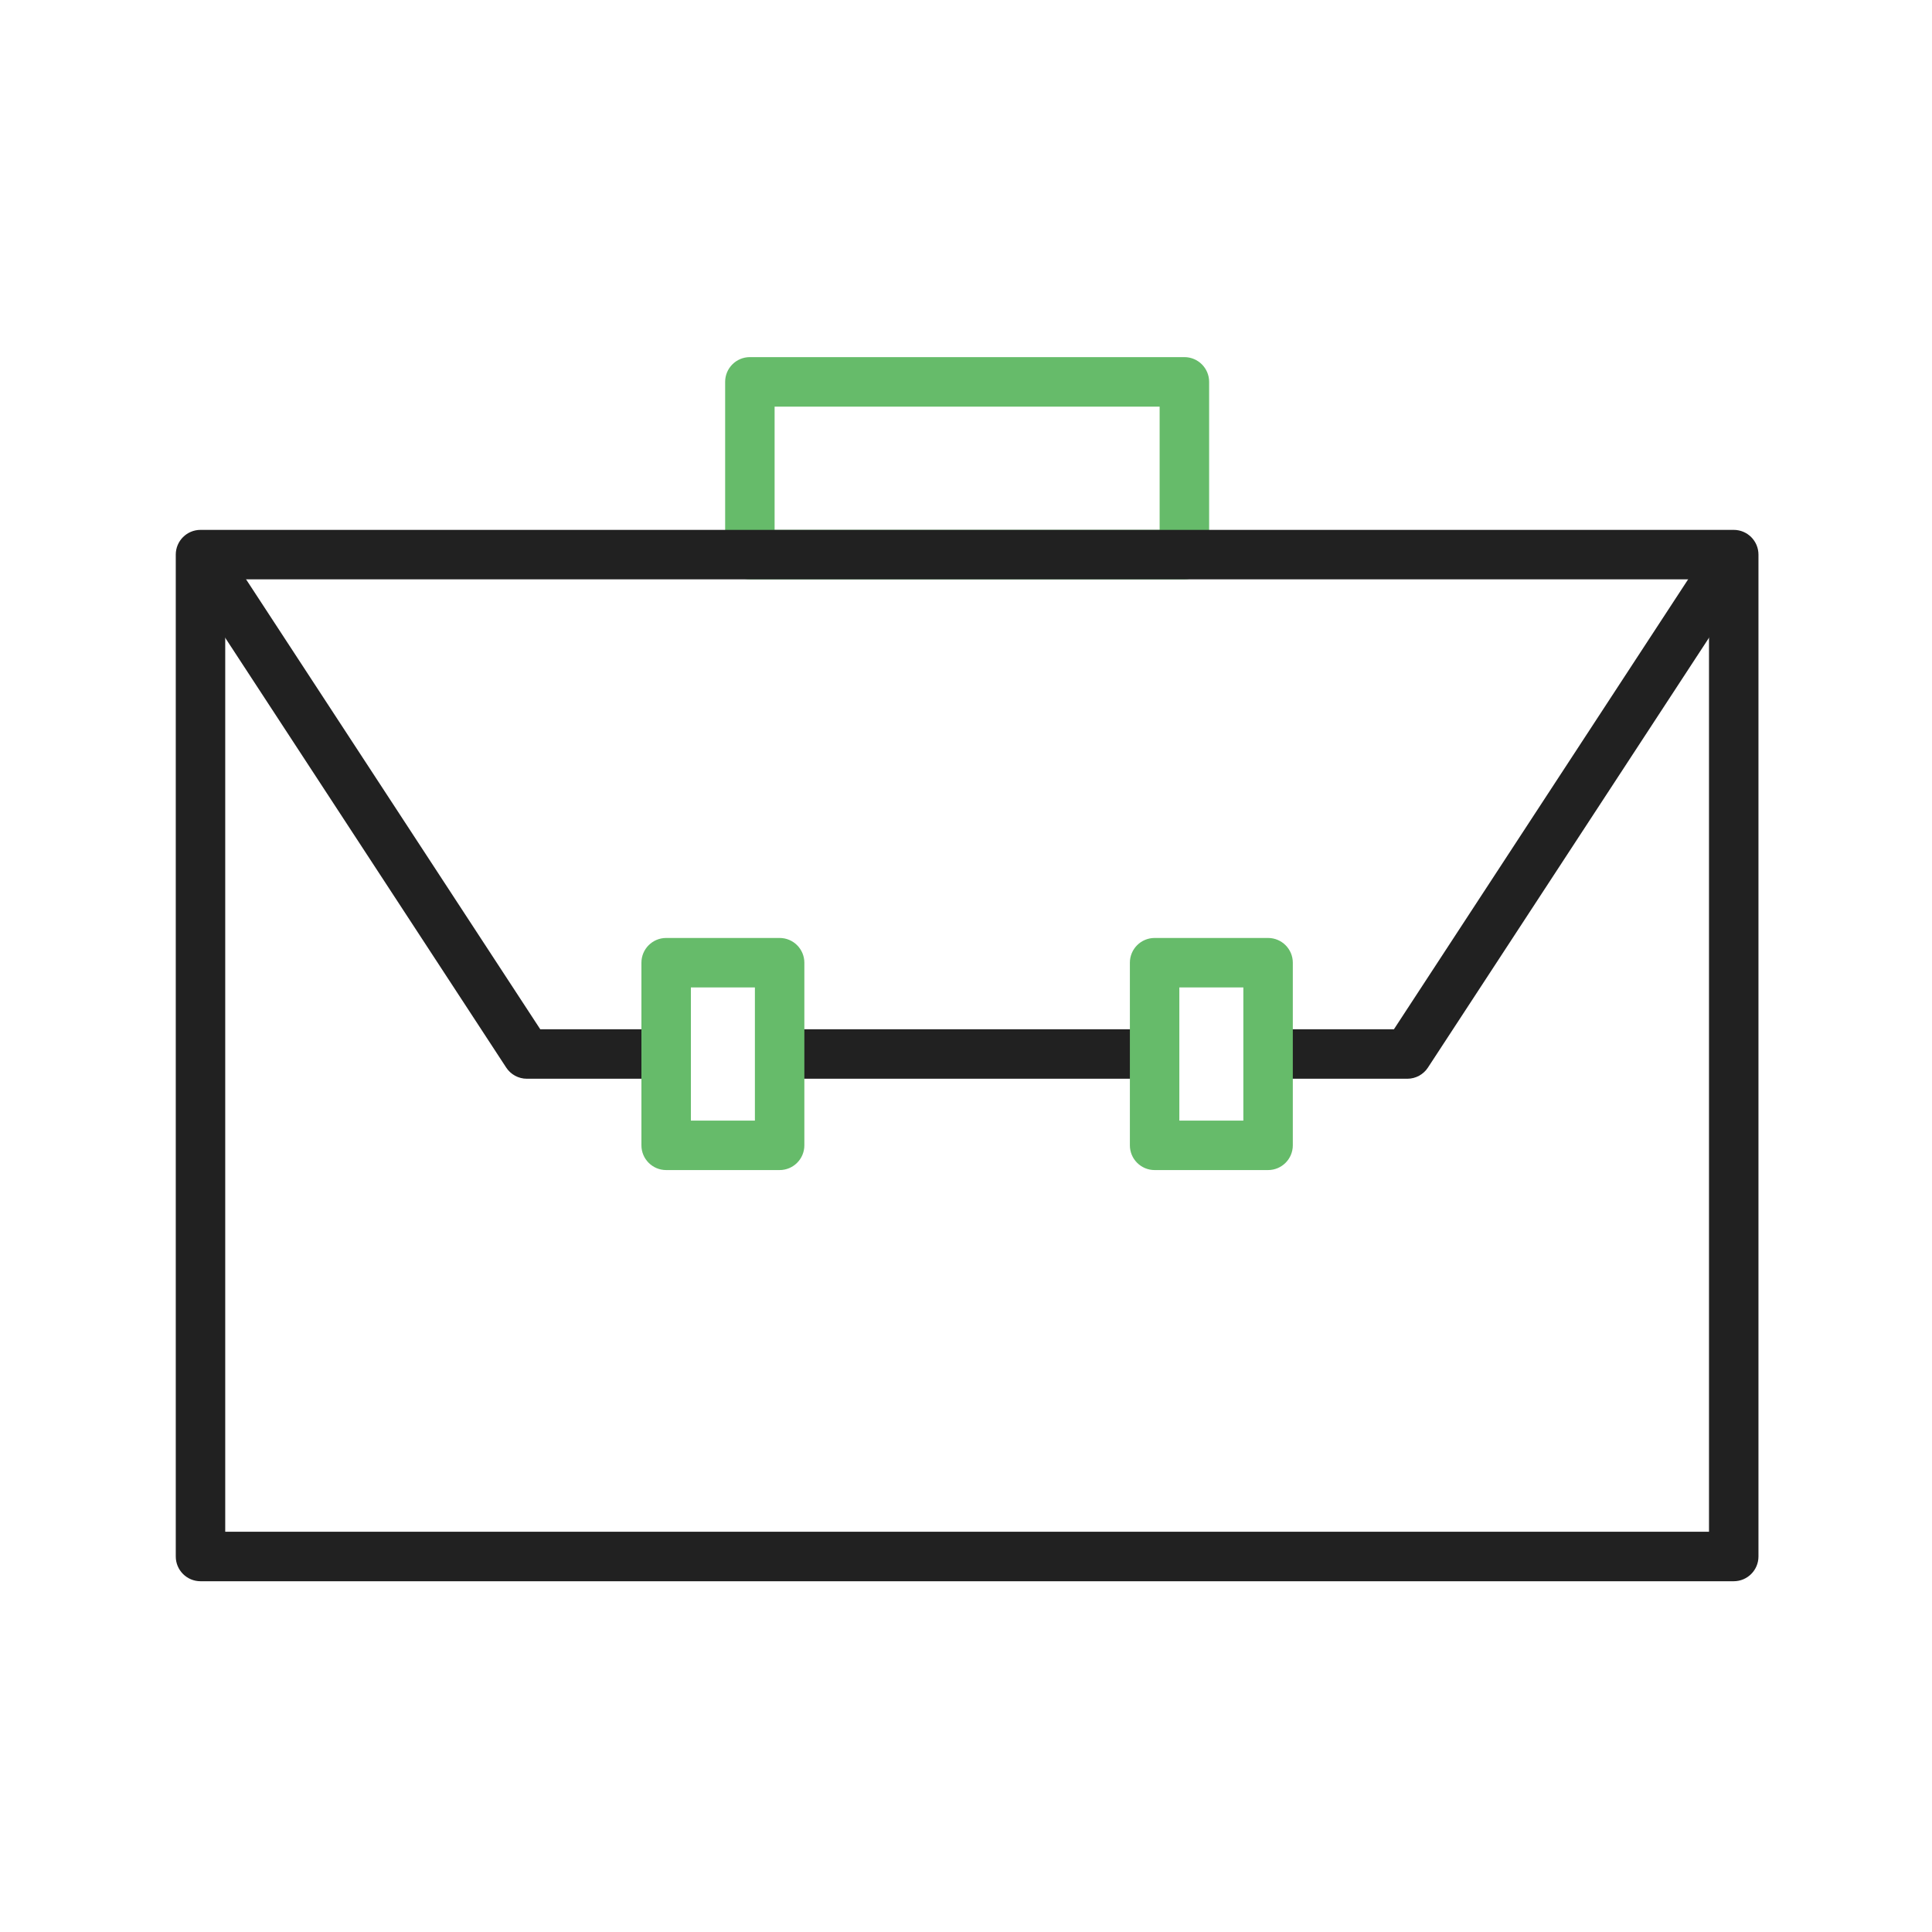
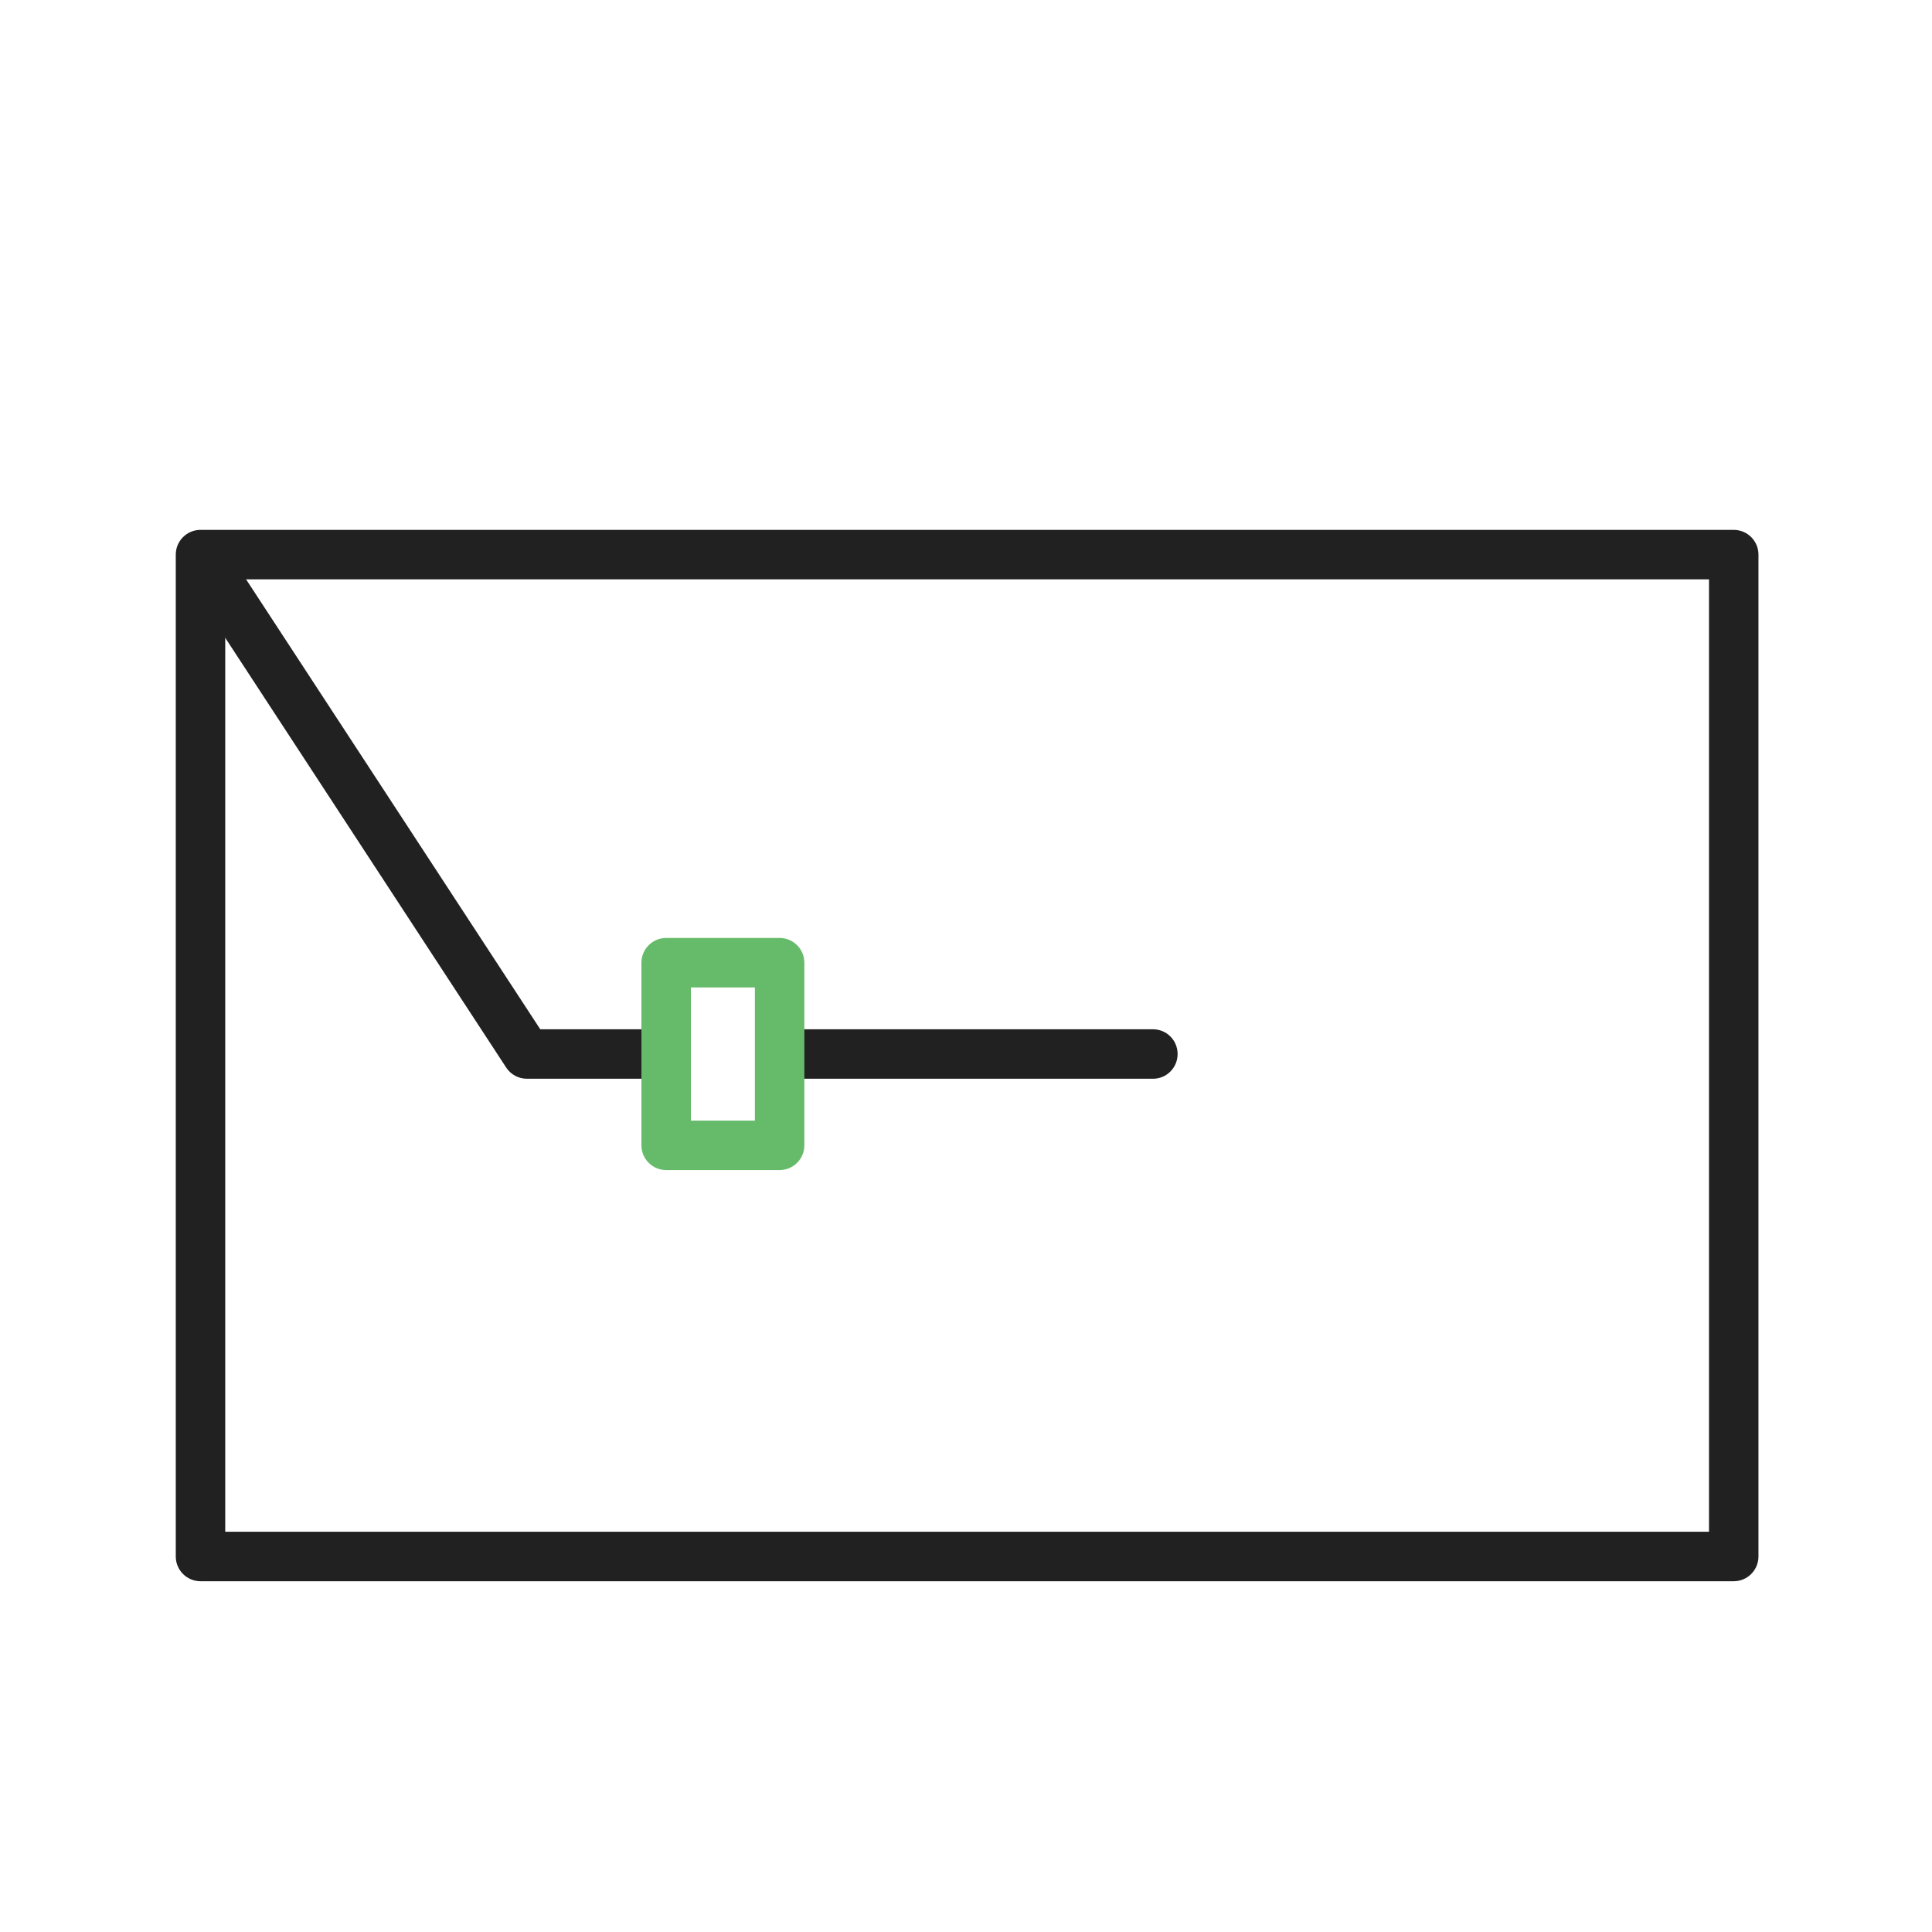
<svg xmlns="http://www.w3.org/2000/svg" id="Layer_1" enable-background="new 0 0 450 450" height="512" viewBox="0 0 450 450" width="512">
  <g>
    <g clip-rule="evenodd" fill-rule="evenodd">
-       <path d="m275.86 134.94h-101.2c-3.18 0-5.76-2.58-5.76-5.76v-40.24c0-3.18 2.58-5.76 5.76-5.76h101.21c3.18 0 5.76 2.58 5.76 5.76v40.24c-.01 3.18-2.59 5.76-5.77 5.76zm-95.44-11.52h89.68v-28.71h-89.68z" fill="#66bb6a" />
      <g fill="#212121">
        <path d="m403.82 368.3h-357.12c-3.18 0-5.76-2.58-5.76-5.76v-233.36c0-3.18 2.58-5.76 5.76-5.76h357.12c3.18 0 5.76 2.58 5.76 5.76v233.35c0 3.19-2.58 5.77-5.76 5.77zm-351.36-11.53h345.6v-221.83h-345.6z" />
        <path d="m154.77 251.26h-32.05c-1.94 0-3.76-.98-4.82-2.61l-75.84-116c-1.74-2.66-.99-6.23 1.67-7.97s6.23-.99 7.97 1.67l74.14 113.39h28.93c3.18 0 5.76 2.58 5.76 5.76s-2.57 5.76-5.76 5.76z" />
-         <path d="m327.79 251.26h-31.87c-3.18 0-5.76-2.58-5.76-5.76s2.58-5.76 5.76-5.76h28.75l74.04-113.23c1.74-2.66 5.31-3.41 7.97-1.67s3.41 5.31 1.67 7.97l-75.75 115.84c-1.05 1.62-2.86 2.61-4.81 2.61z" />
        <path d="m268.58 251.26h-86.63c-3.15 0-5.71-2.58-5.71-5.76s2.56-5.76 5.71-5.76h86.63c3.15 0 5.71 2.58 5.71 5.76s-2.56 5.76-5.71 5.76z" />
      </g>
      <path d="m181.59 272.53h-26.43c-3.18 0-5.76-2.58-5.76-5.76v-42.54c0-3.18 2.58-5.76 5.76-5.76h26.43c3.18 0 5.76 2.58 5.76 5.76v42.54c0 3.18-2.58 5.76-5.76 5.76zm-20.67-11.52h14.91v-31.02h-14.91z" fill="#66bb6a" />
-       <path d="m295.36 272.53h-26.43c-3.18 0-5.76-2.58-5.76-5.76v-42.54c0-3.18 2.58-5.76 5.76-5.76h26.43c3.18 0 5.76 2.58 5.76 5.76v42.54c0 3.18-2.58 5.76-5.76 5.76zm-20.67-11.52h14.91v-31.02h-14.91z" fill="#66bb6a" />
    </g>
  </g>
</svg>